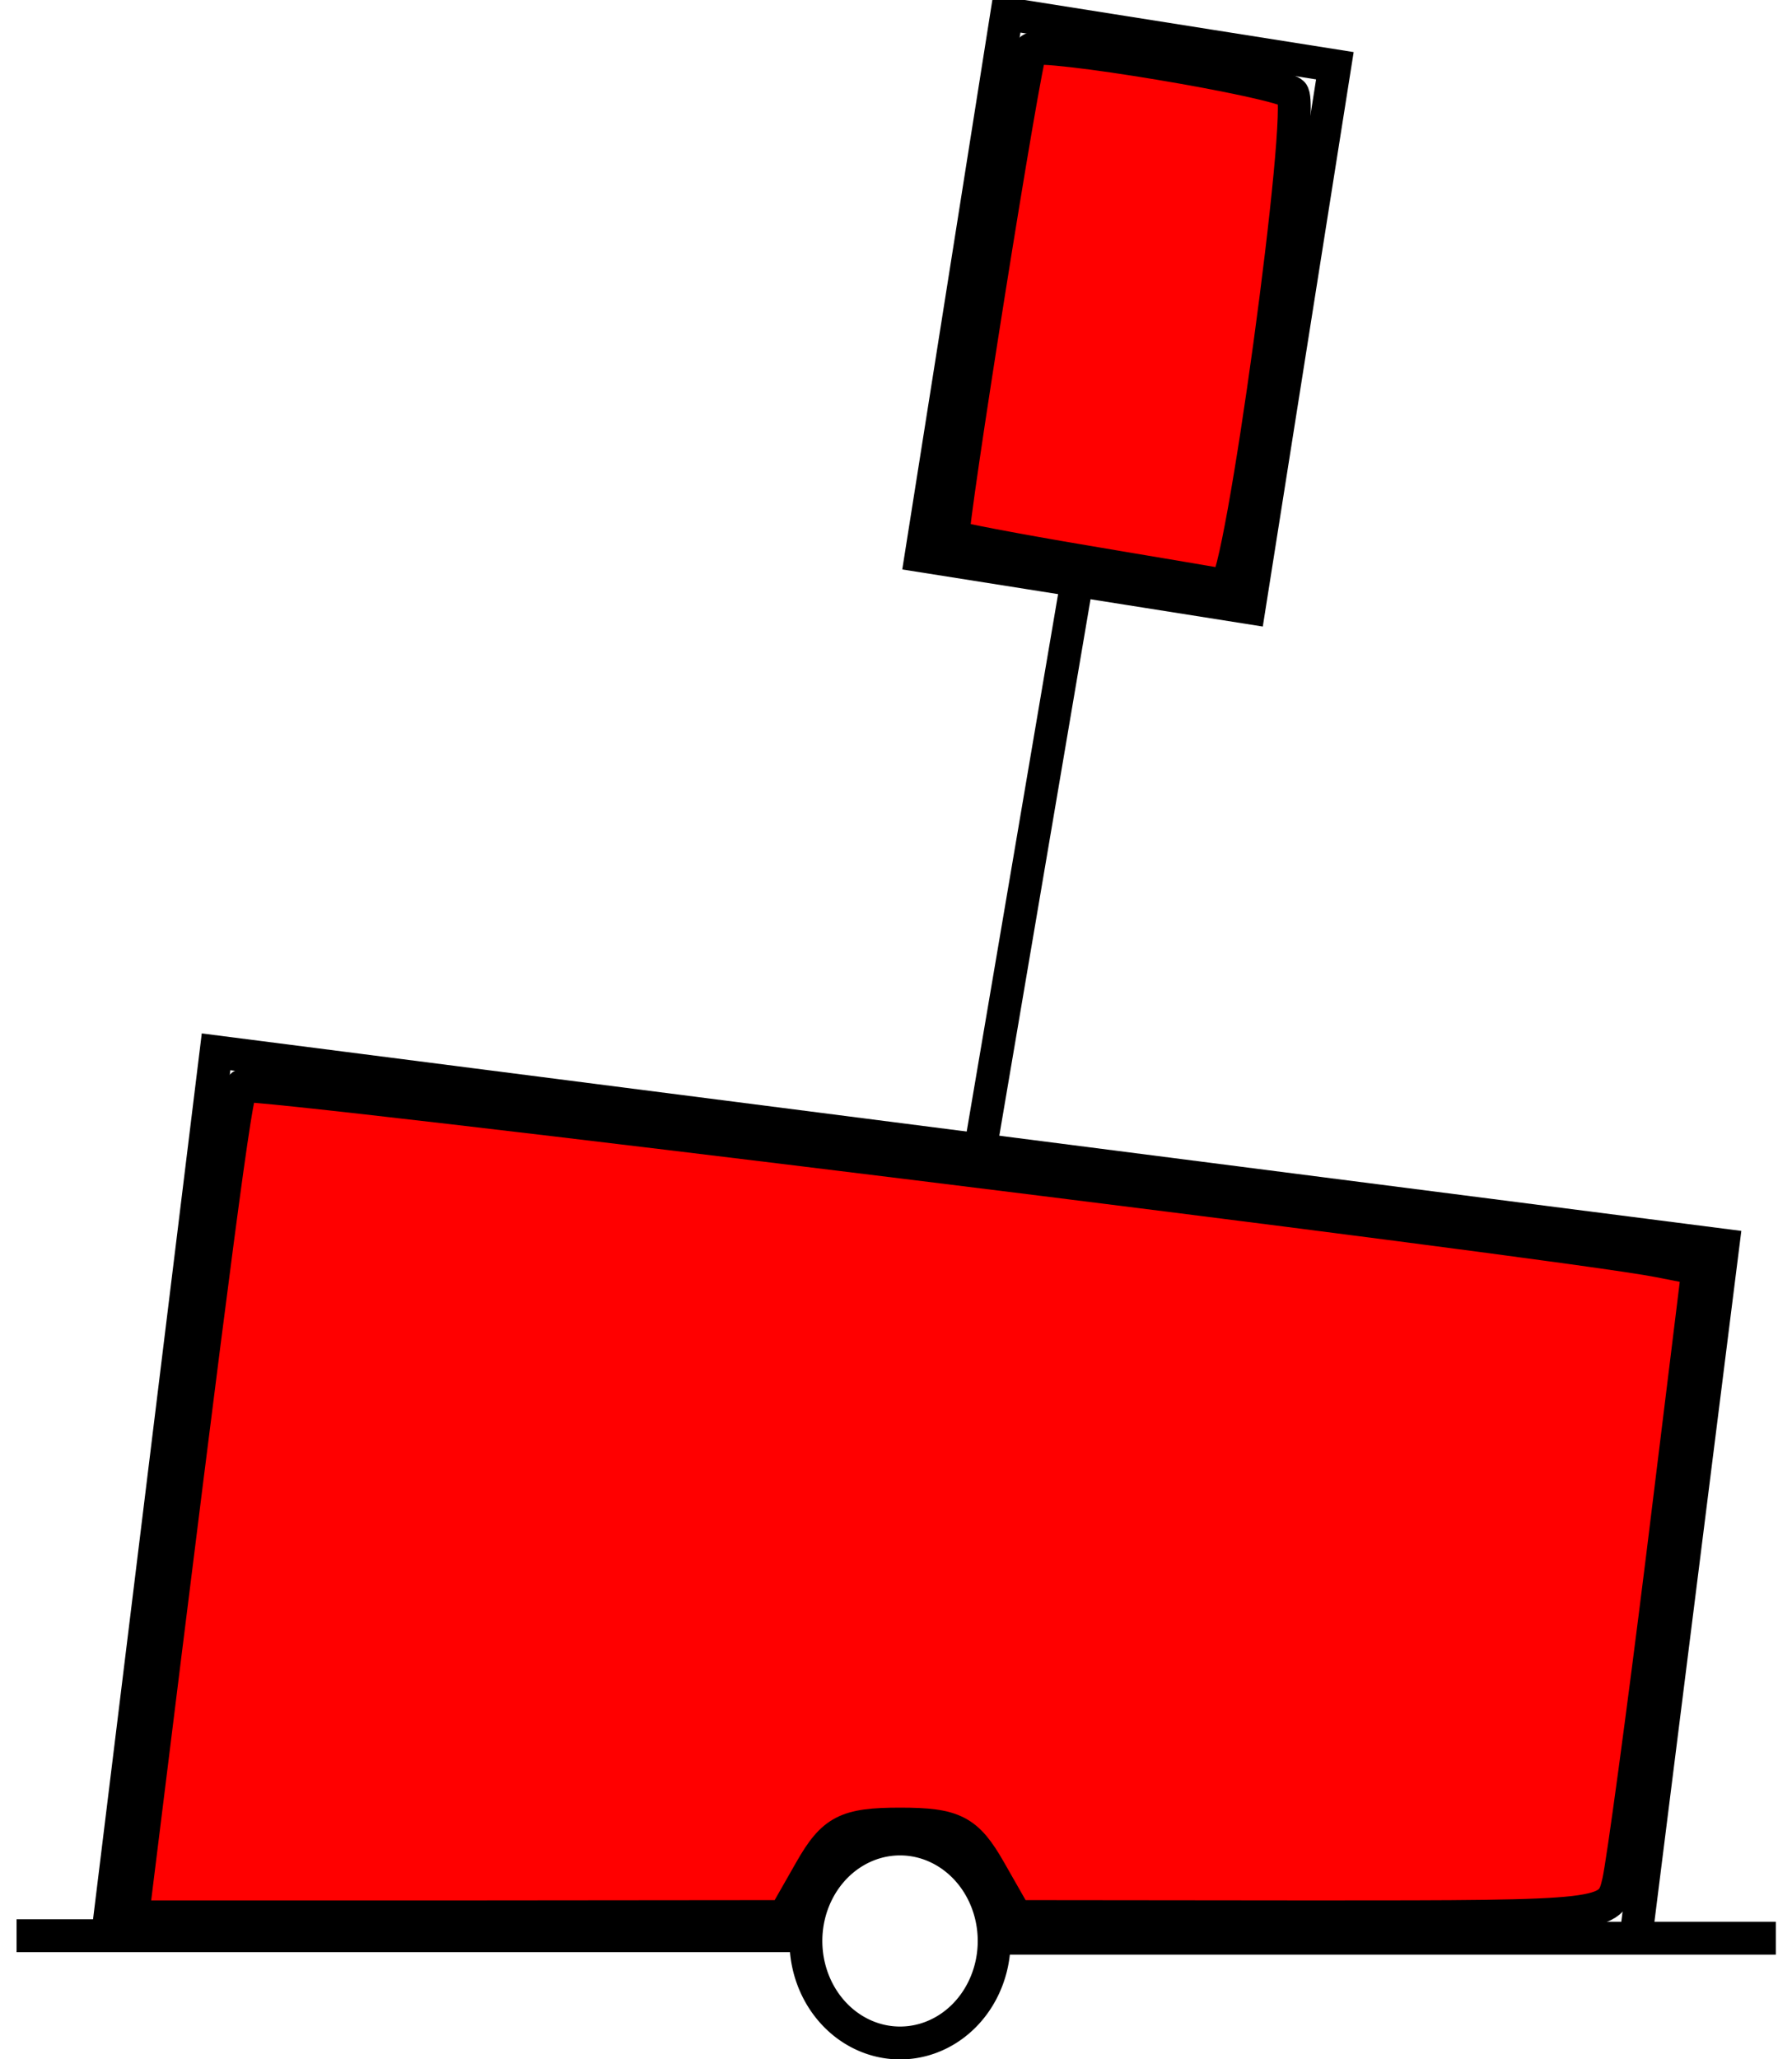
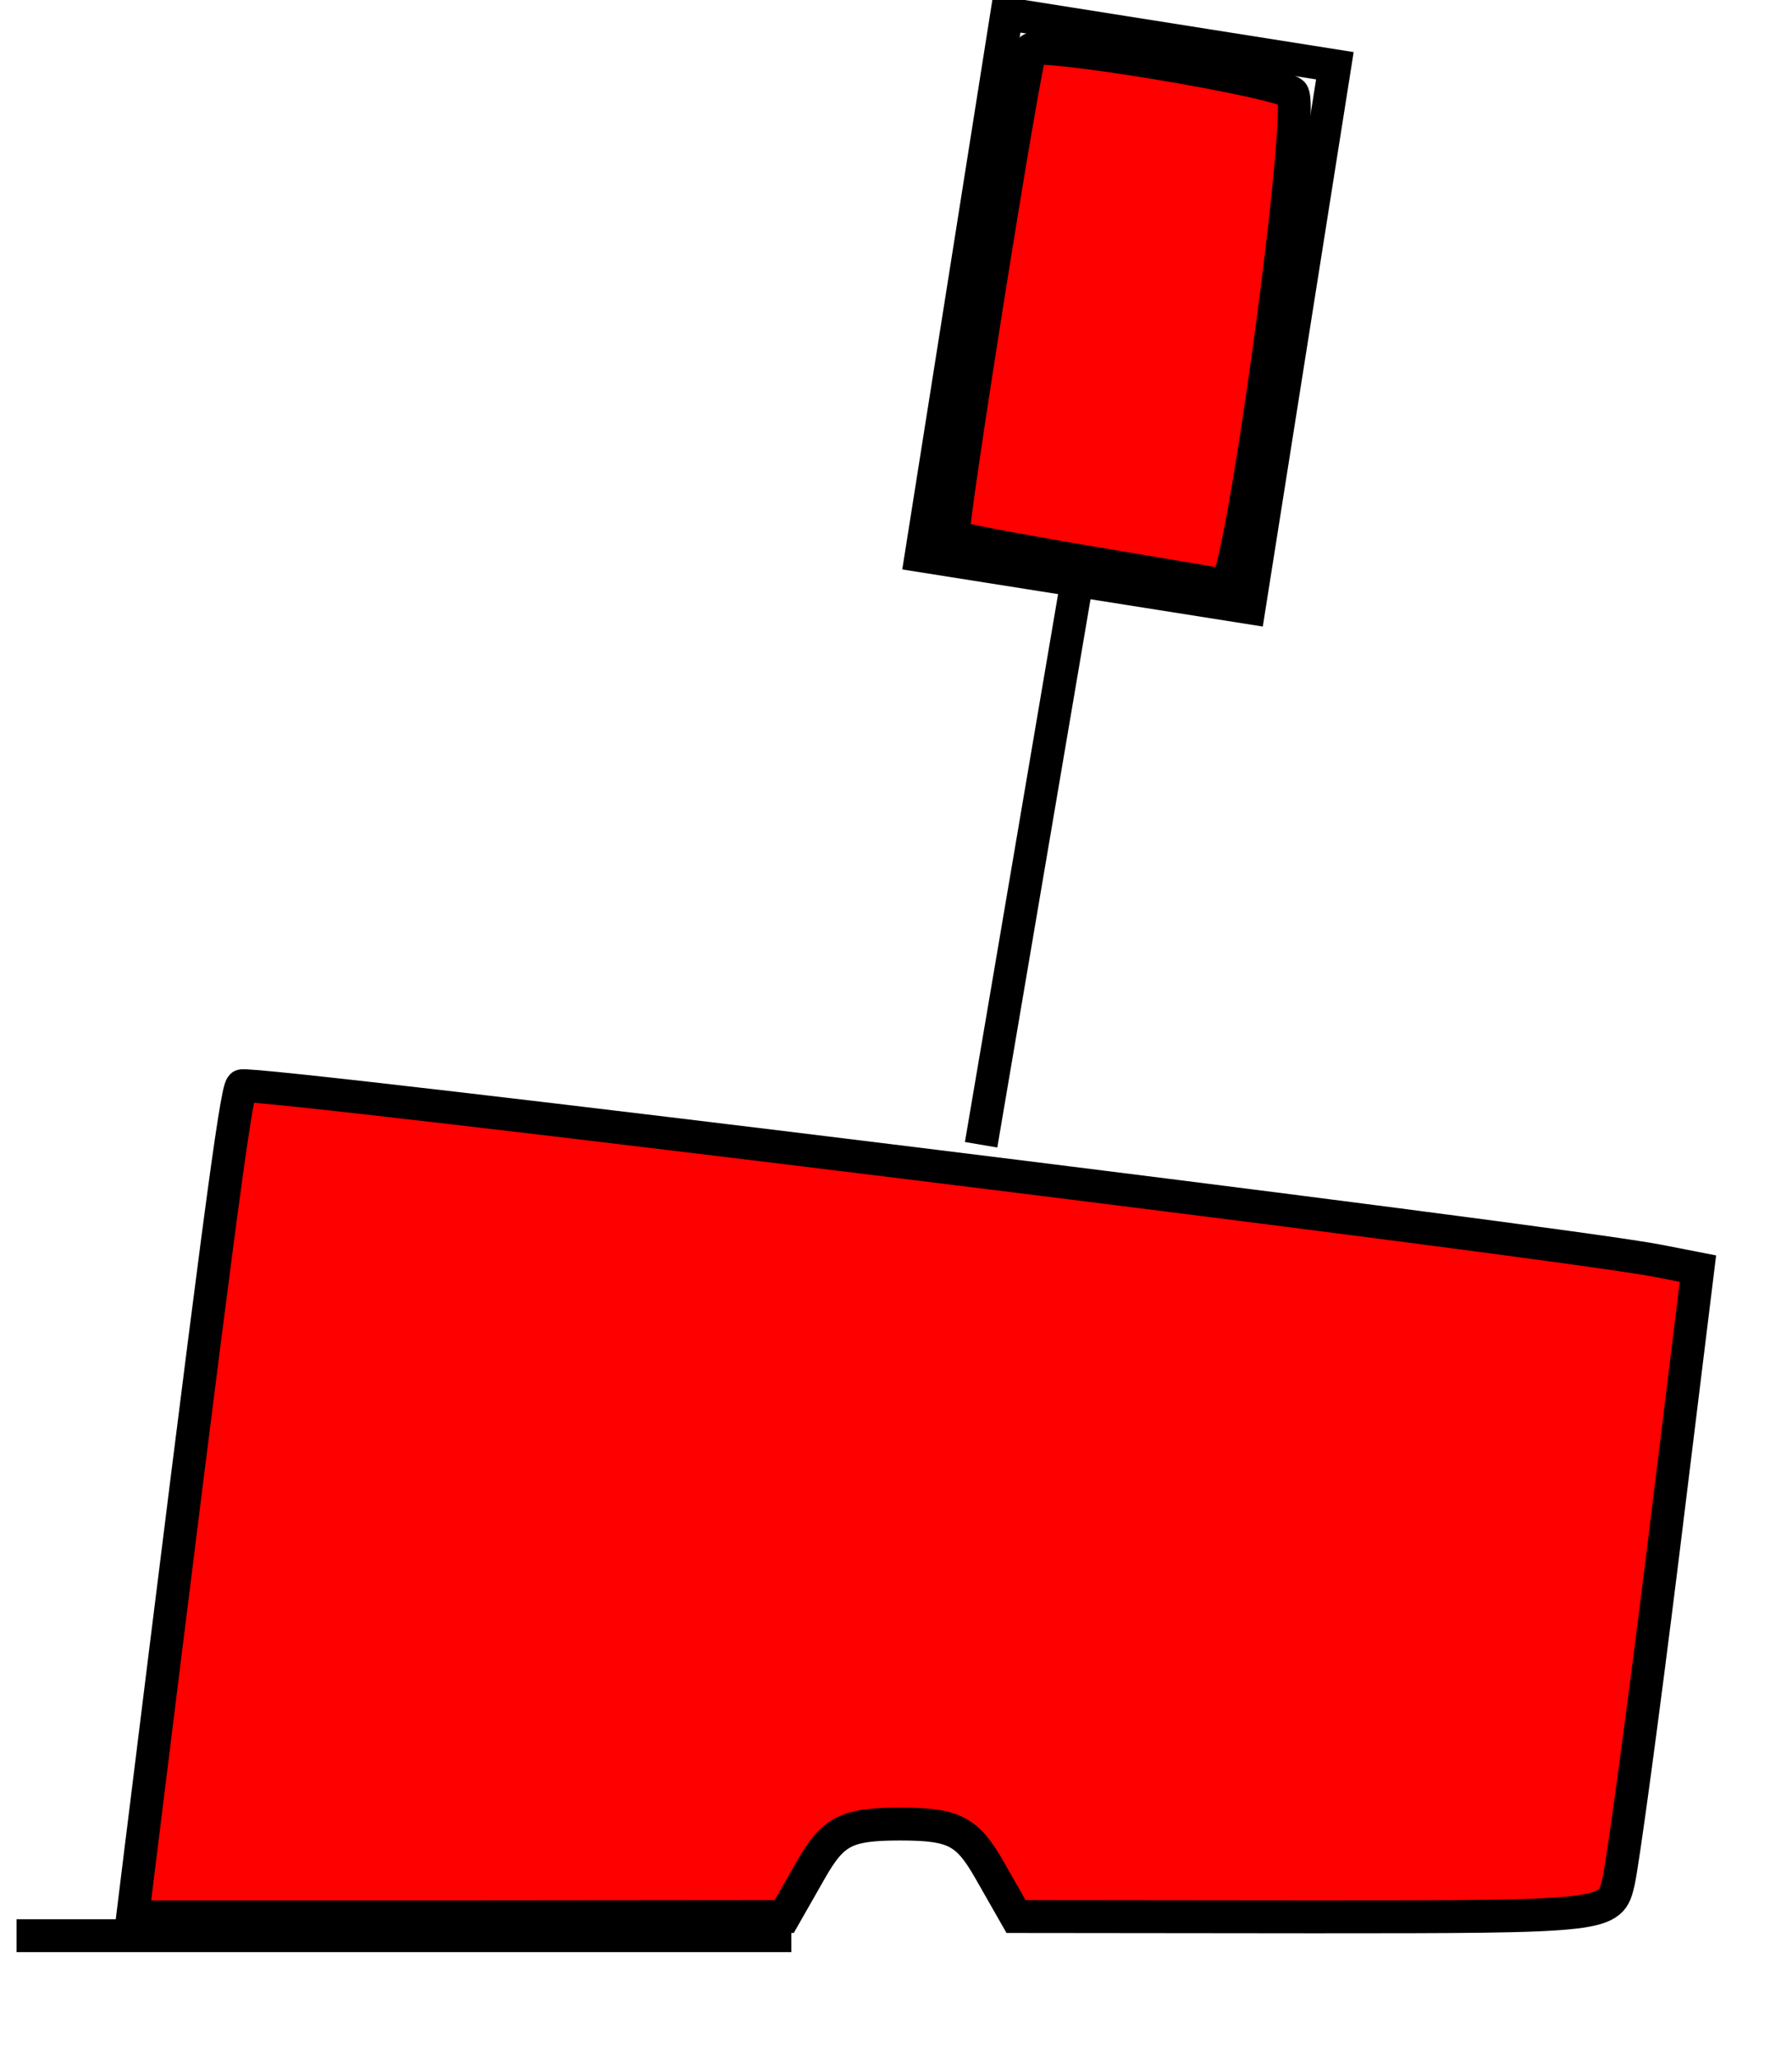
<svg xmlns="http://www.w3.org/2000/svg" xmlns:ns1="http://sodipodi.sourceforge.net/DTD/sodipodi-0.dtd" xmlns:ns2="http://www.inkscape.org/namespaces/inkscape" id="svg10423" ns1:docname="chsym_can_buoy_R_ts_c.svg" viewBox="0 0 57.973 66.586" ns1:version="0.32" version="1.0" ns2:output_extension="org.inkscape.output.svg.inkscape" ns2:version="0.46">
  <ns1:namedview id="base" bordercolor="#666666" ns2:pageshadow="2" ns2:window-y="291" pagecolor="#ffffff" ns2:window-height="811" ns2:zoom="0.35" ns2:window-x="1124" showgrid="false" borderopacity="1.0" ns2:current-layer="layer1" ns2:cx="350" ns2:cy="520" ns2:window-width="788" ns2:pageopacity="0.0" ns2:document-units="px" />
  <g id="layer1" ns2:label="Ebene 1" ns2:groupmode="layer" transform="translate(-321.01 -499.07)">
    <g id="g7891" style="stroke:#000000;stroke-width:1.063;stroke-miterlimit:3.988" transform="translate(157 235.22)">
      <g id="g6300" style="stroke:#000000;stroke-width:1.063;stroke-miterlimit:3.988" transform="translate(93.79 88.96)">
        <path id="path6302" style="stroke:#000000;stroke-miterlimit:3.988;stroke-width:1.063;fill:none" d="m70.756 237.48h25.065" />
-         <path id="path6304" ns1:rx="3.0409236" ns1:ry="3.2943337" style="stroke:#000000;stroke-miterlimit:3.988;stroke-width:1.063;fill:none" ns1:type="arc" d="m153.74 203.86a3.041 3.294 0 1 1 -6.09 0 3.041 3.294 0 1 1 6.09 0z" transform="translate(-51.358 33.79)" ns1:cy="203.86003" ns1:cx="150.69466" />
-         <path id="path6306" style="stroke:#000000;stroke-miterlimit:3.988;stroke-width:1.063;fill:none" d="m102.76 237.56h24.91" />
      </g>
-       <path id="path6308" ns1:nodetypes="cccc" style="stroke:#000000;stroke-miterlimit:3.988;stroke-width:1.063;fill:none" d="m167.5 326.36l3.5-28.5 48.75 6.25-2.8 22.25" />
      <g id="g6310" style="stroke:#000000;stroke-width:1.063;stroke-miterlimit:3.988" transform="matrix(.999 -.035 .035 .999 -41.166 110.09)">
        <rect id="rect6312" style="stroke:#000000;stroke-miterlimit:3.988;stroke-width:1.063;fill:none" transform="rotate(11)" height="17.75" width="10.75" y="115.19" x="259.03" />
        <path id="path6314" style="stroke:#000000;stroke-miterlimit:3.988;stroke-width:1.063;fill:none" d="m233.86 181.2l-3.68 17.83" />
      </g>
      <path id="path6316" style="fill-rule:evenodd;stroke:#000000;stroke-miterlimit:3.988;stroke-width:1.063;fill:#ff0000" d="m168.47 324.45c2.57-20.76 3.17-25.3 3.36-25.49 0.21-0.2 42.64 5.03 45.83 5.66l1.28 0.25-1.15 9.35c-0.64 5.15-1.28 9.87-1.42 10.48-0.26 1.12-0.31 1.13-9.87 1.13l-9.62-0.01-0.85-1.49c-0.73-1.28-1.15-1.5-2.9-1.5s-2.17 0.22-2.9 1.5l-0.85 1.49-10.54 0.01h-10.54l0.17-1.38z" />
      <path id="path6318" style="fill-rule:evenodd;stroke:#000000;stroke-miterlimit:3.988;stroke-width:1.063;fill:#ff0000" d="m199.16 282.02c-2.31-0.39-4.25-0.76-4.31-0.82-0.12-0.15 2.33-15.57 2.51-15.75 0.25-0.28 8.04 1.02 8.46 1.41 0.45 0.41-1.68 16.01-2.18 15.92-0.14-0.03-2.16-0.37-4.48-0.76z" />
    </g>
  </g>
</svg>